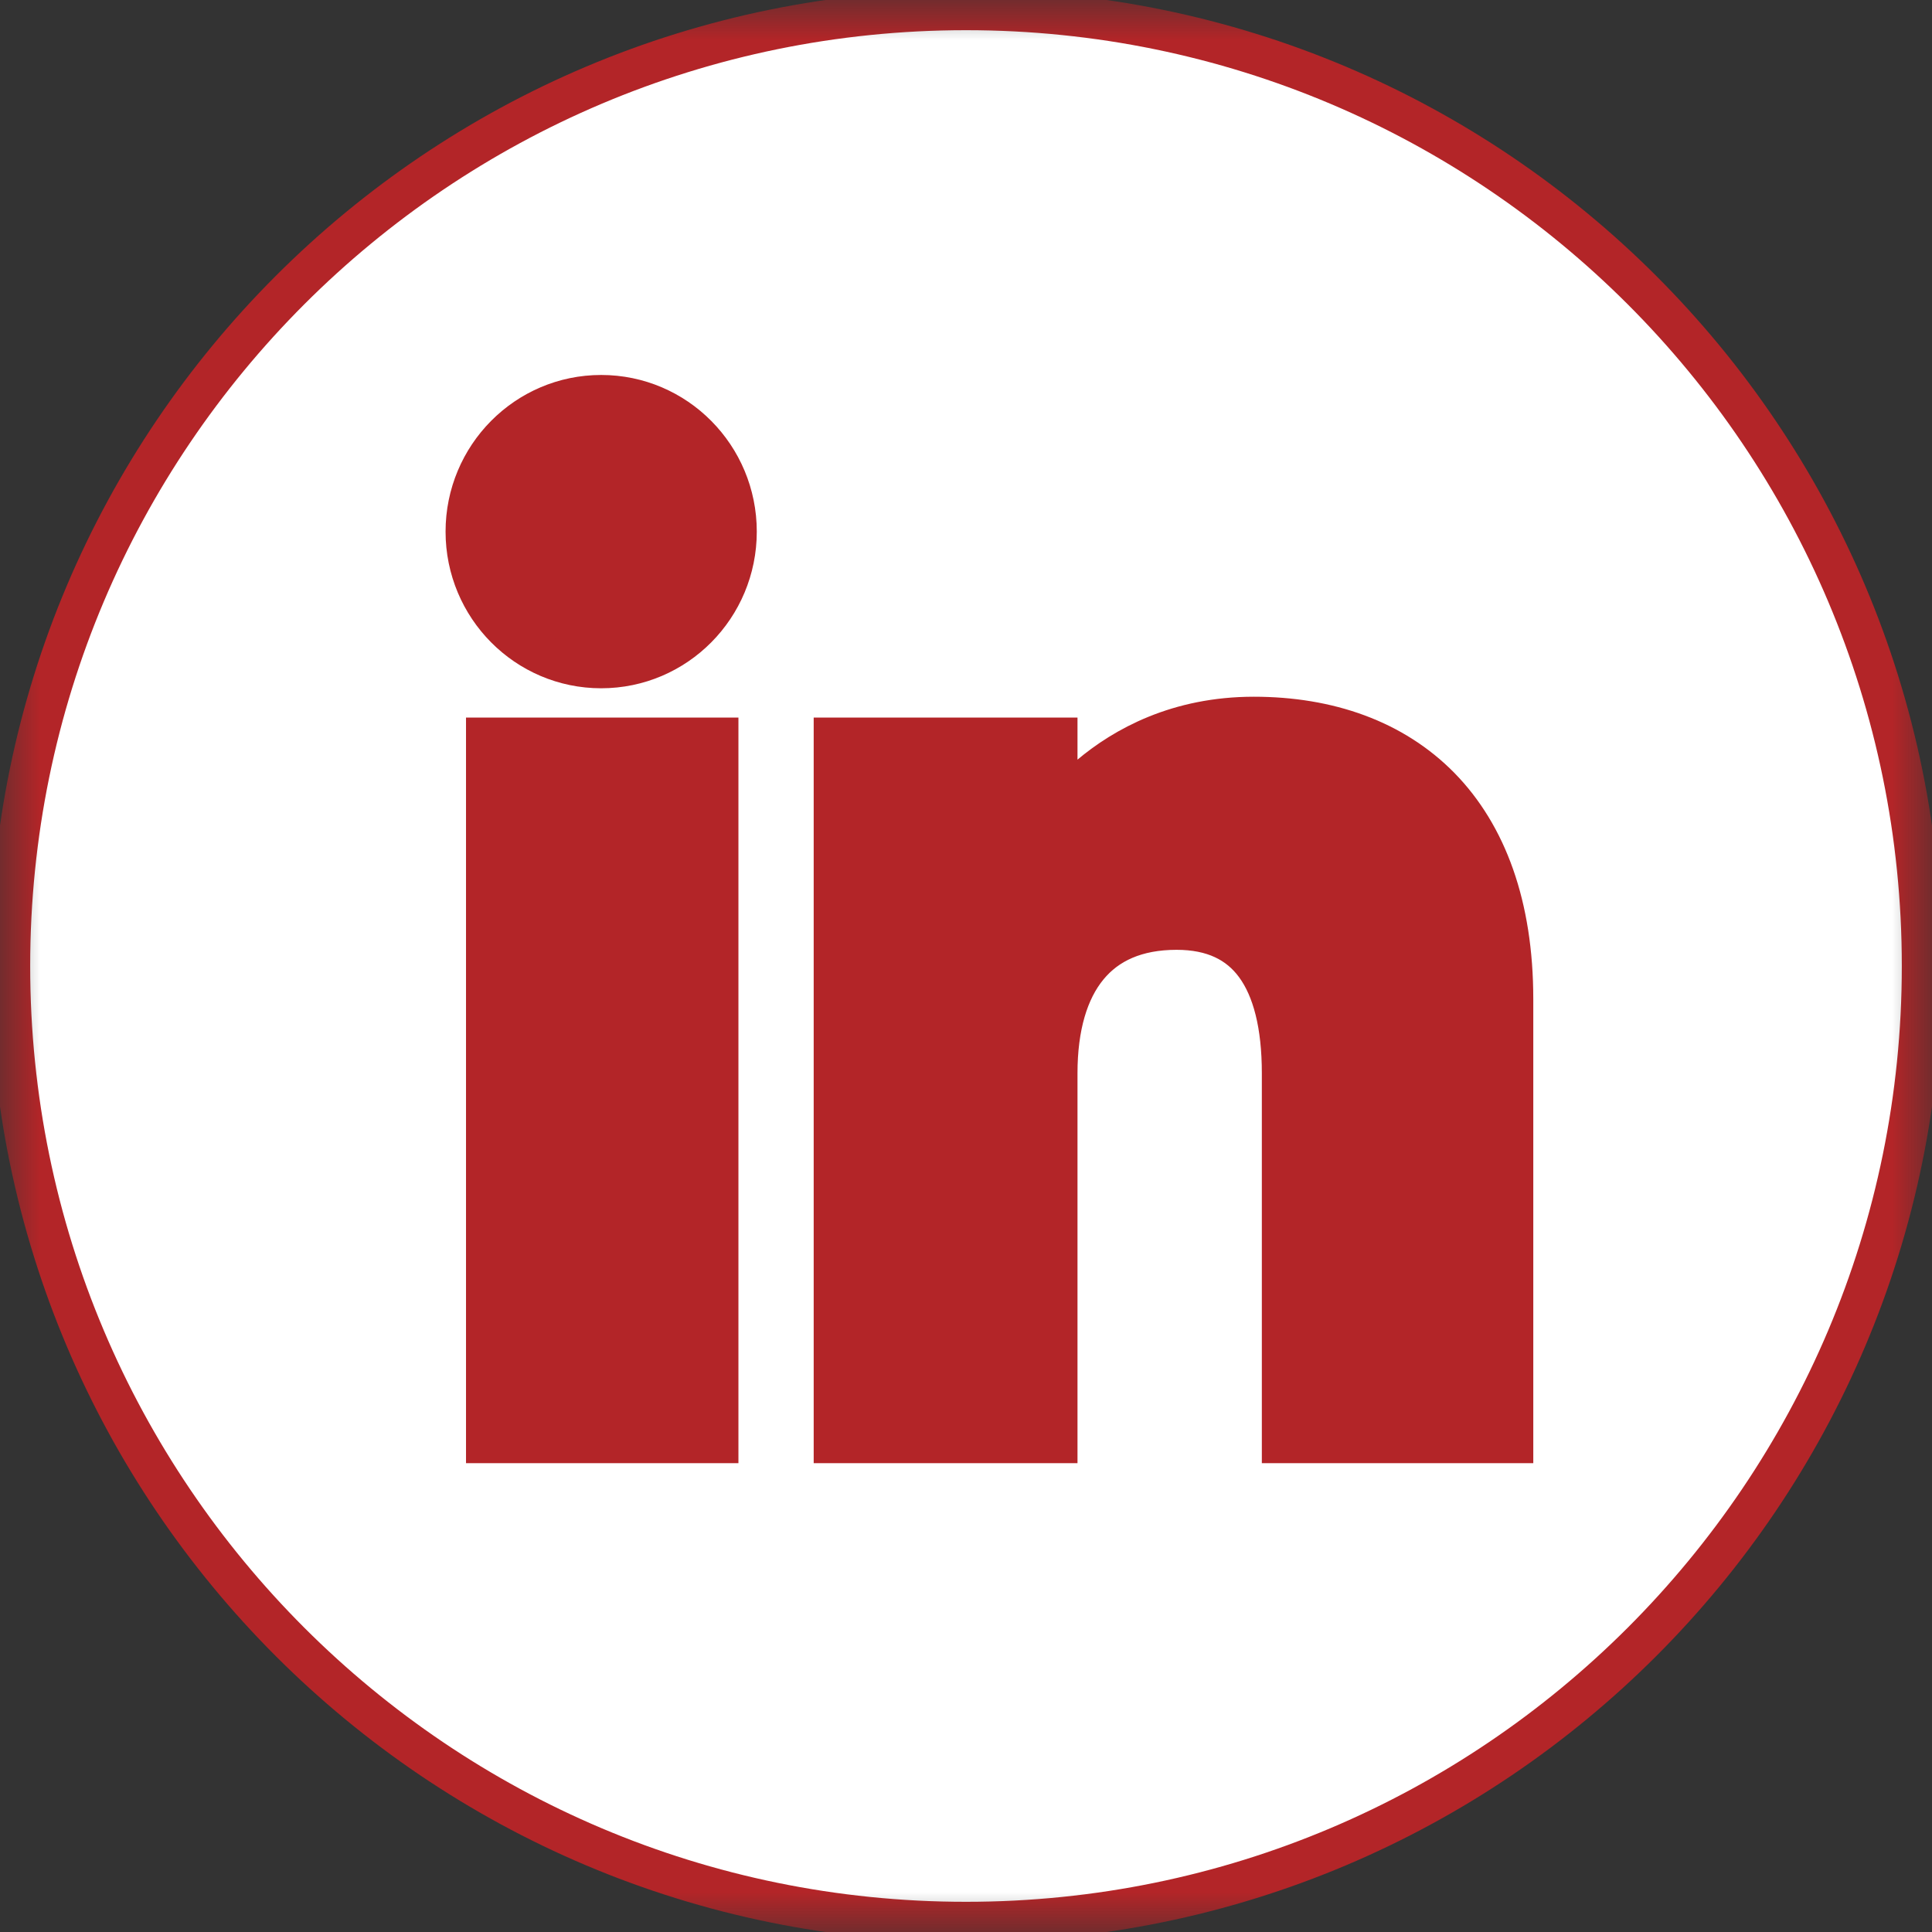
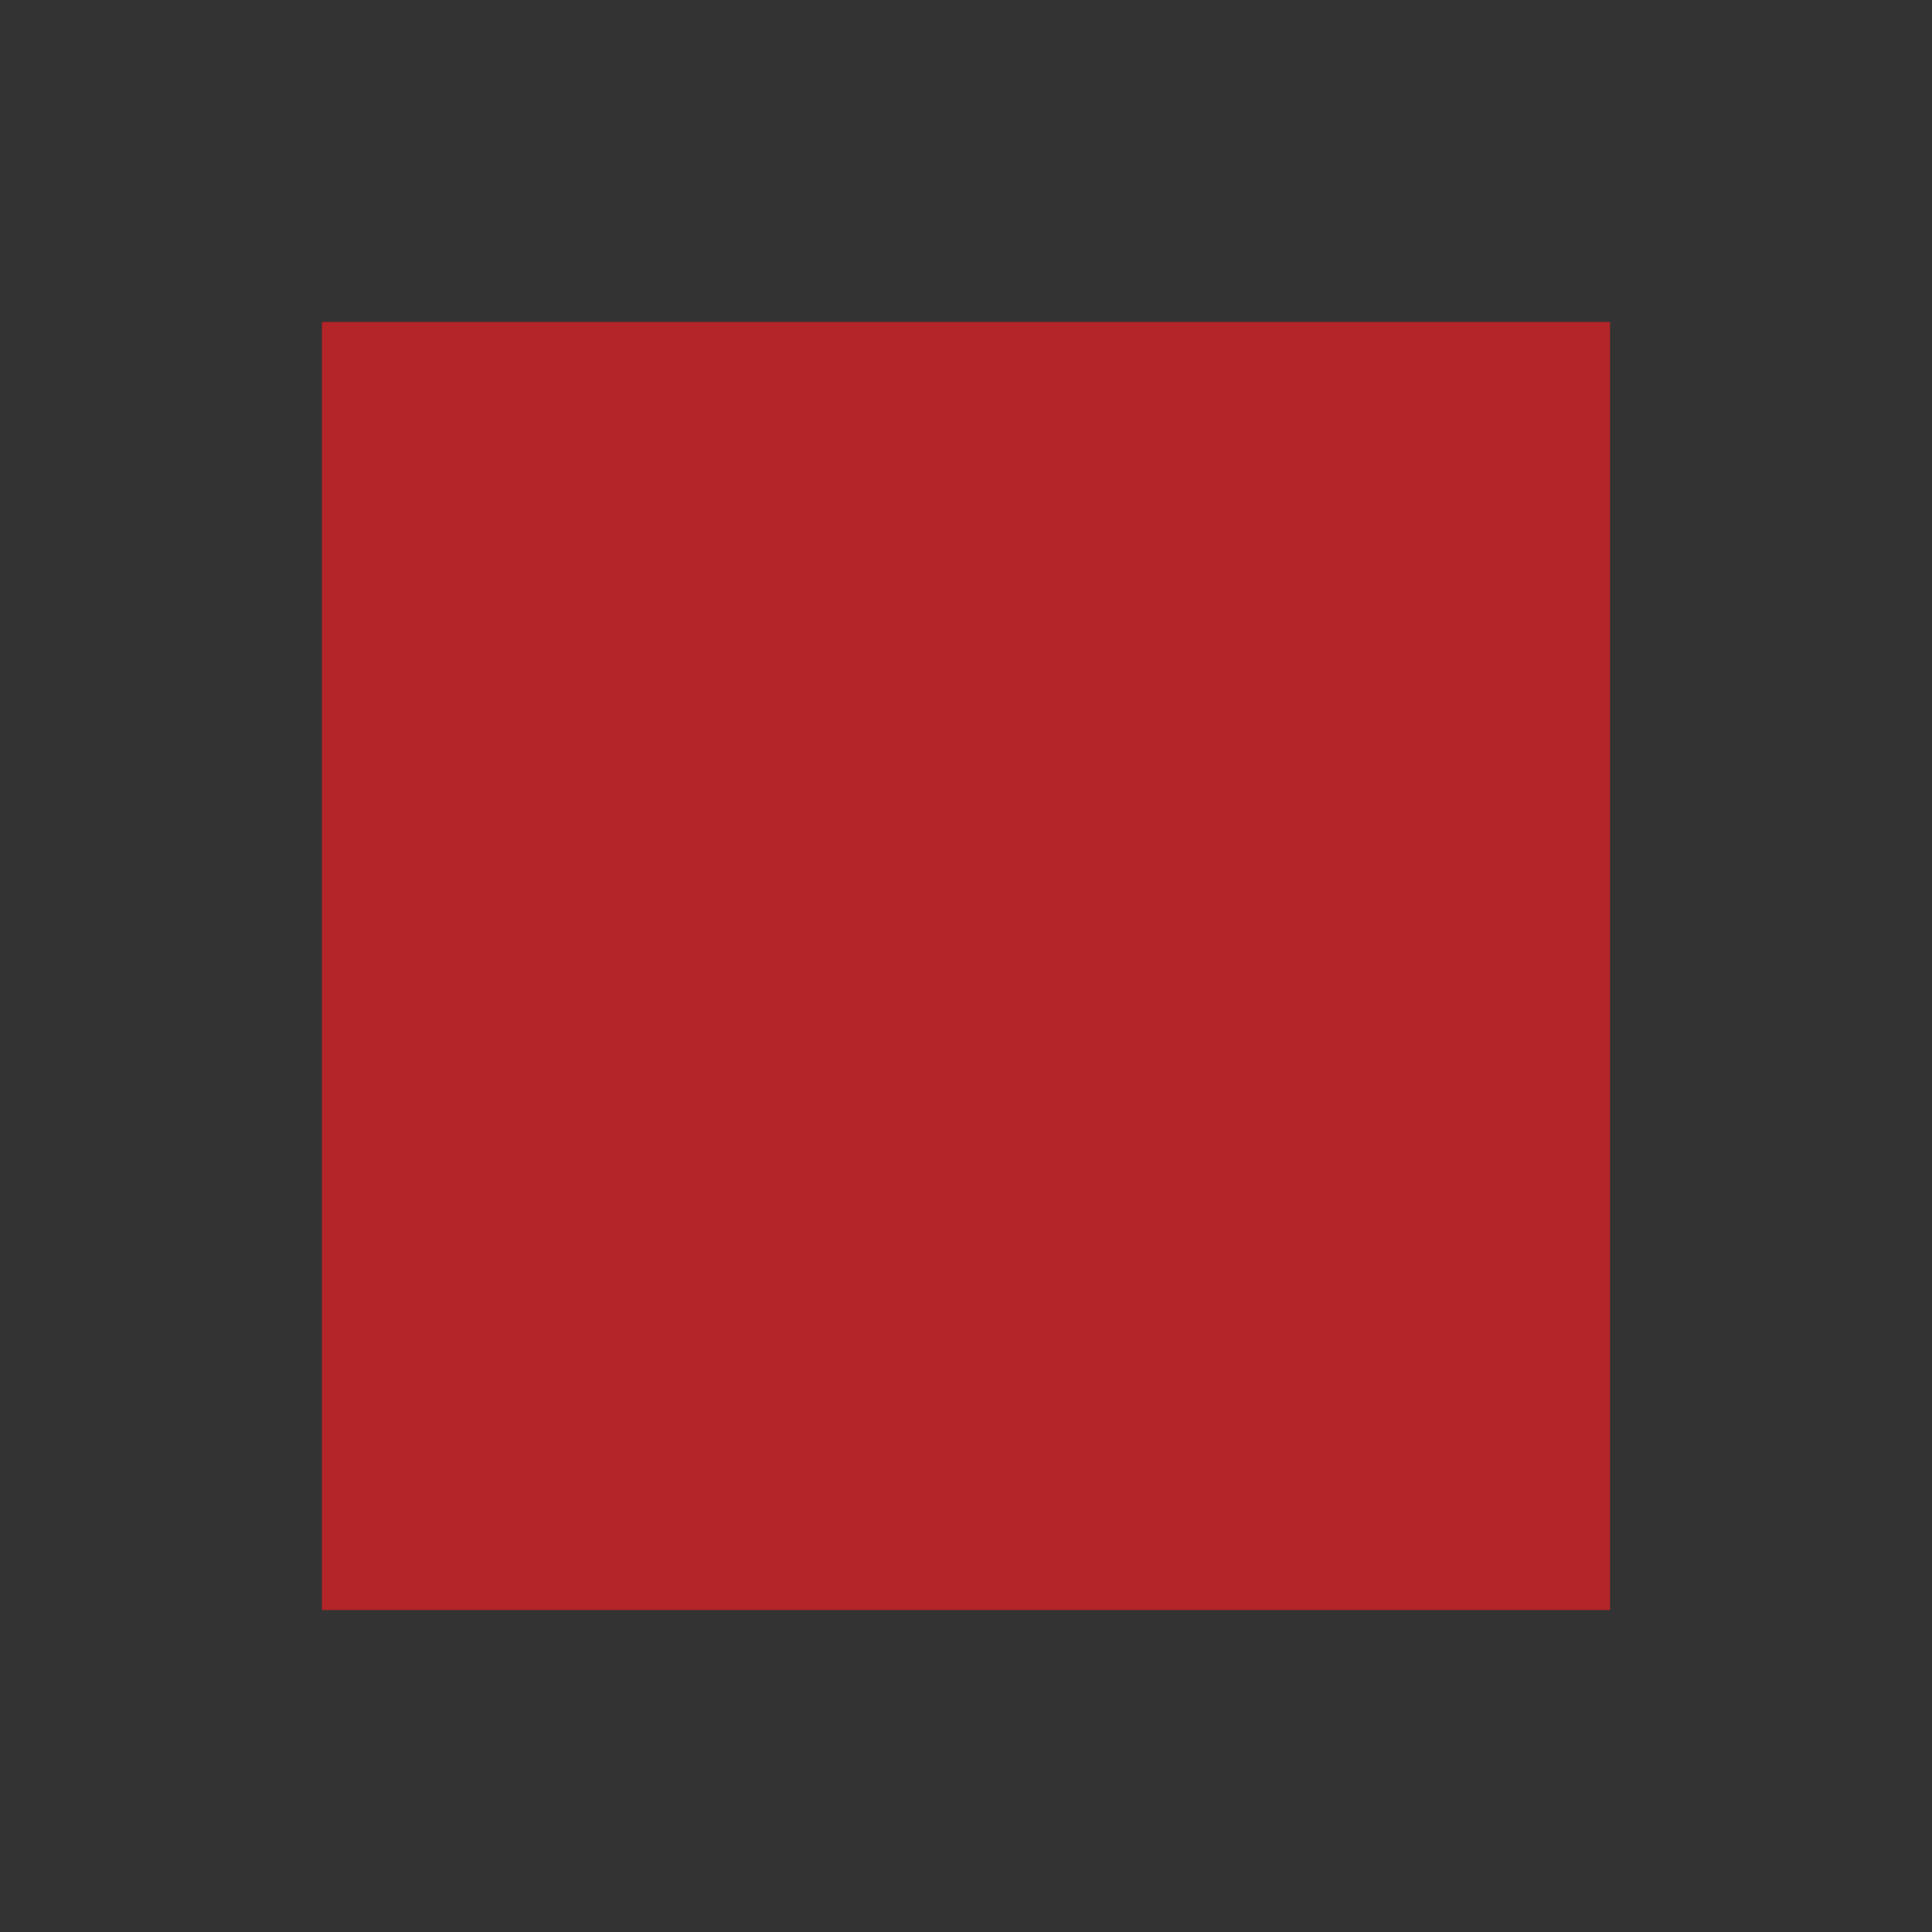
<svg xmlns="http://www.w3.org/2000/svg" width="24" height="24" viewBox="0 0 24 24" fill="none">
  <rect x="0" y="0" width="24" height="24" fill="#333333" stroke="none" />
  <g clip-path="url(#clip0_85_28)">
    <rect x="4" y="4" width="16" height="16" fill="#B32528" />
    <mask id="mask0_85_28" style="mask-type:luminance" maskUnits="userSpaceOnUse" x="0" y="0" width="24" height="24">
-       <path d="M24 0H0V24H24V0Z" fill="white" />
-     </mask>
+       </mask>
    <g mask="url(#mask0_85_28)">
-       <path d="M8.798 17.926H8.923V17.801V9.289V9.164H8.798H6.164H6.039V9.289V17.801V17.926H6.164H8.798ZM18.672 17.926H18.797V17.801L18.797 12.412C18.797 11.248 18.467 10.368 17.89 9.778C17.312 9.189 16.503 8.905 15.575 8.905C14.637 8.905 13.968 9.271 13.535 9.637C13.367 9.779 13.234 9.921 13.135 10.042V9.289V9.164H13.01H10.483H10.358V9.289V17.801V17.926H10.483H13.01H13.135V17.801V13.333C13.135 12.752 13.269 12.307 13.514 12.009C13.755 11.715 14.118 11.549 14.616 11.549C15.067 11.549 15.385 11.706 15.595 11.993C15.81 12.287 15.925 12.733 15.925 13.333V17.801V17.926H16.05H18.672ZM0.125 12C0.125 5.442 5.442 0.125 12 0.125C18.558 0.125 23.875 5.442 23.875 12C23.875 18.558 18.558 23.875 12 23.875C5.442 23.875 0.125 18.558 0.125 12ZM5.785 6.604C5.785 7.54 6.538 8.3 7.468 8.3C8.399 8.3 9.151 7.54 9.151 6.604C9.151 5.669 8.399 4.908 7.468 4.908C6.538 4.908 5.785 5.668 5.785 6.604Z" fill="white" stroke="#B32528" stroke-width="0.5" />
-     </g>
+       </g>
  </g>
  <defs>
    <clipPath id="clip0_85_28">
      <rect width="24" height="24" fill="white" />
    </clipPath>
  </defs>
</svg>